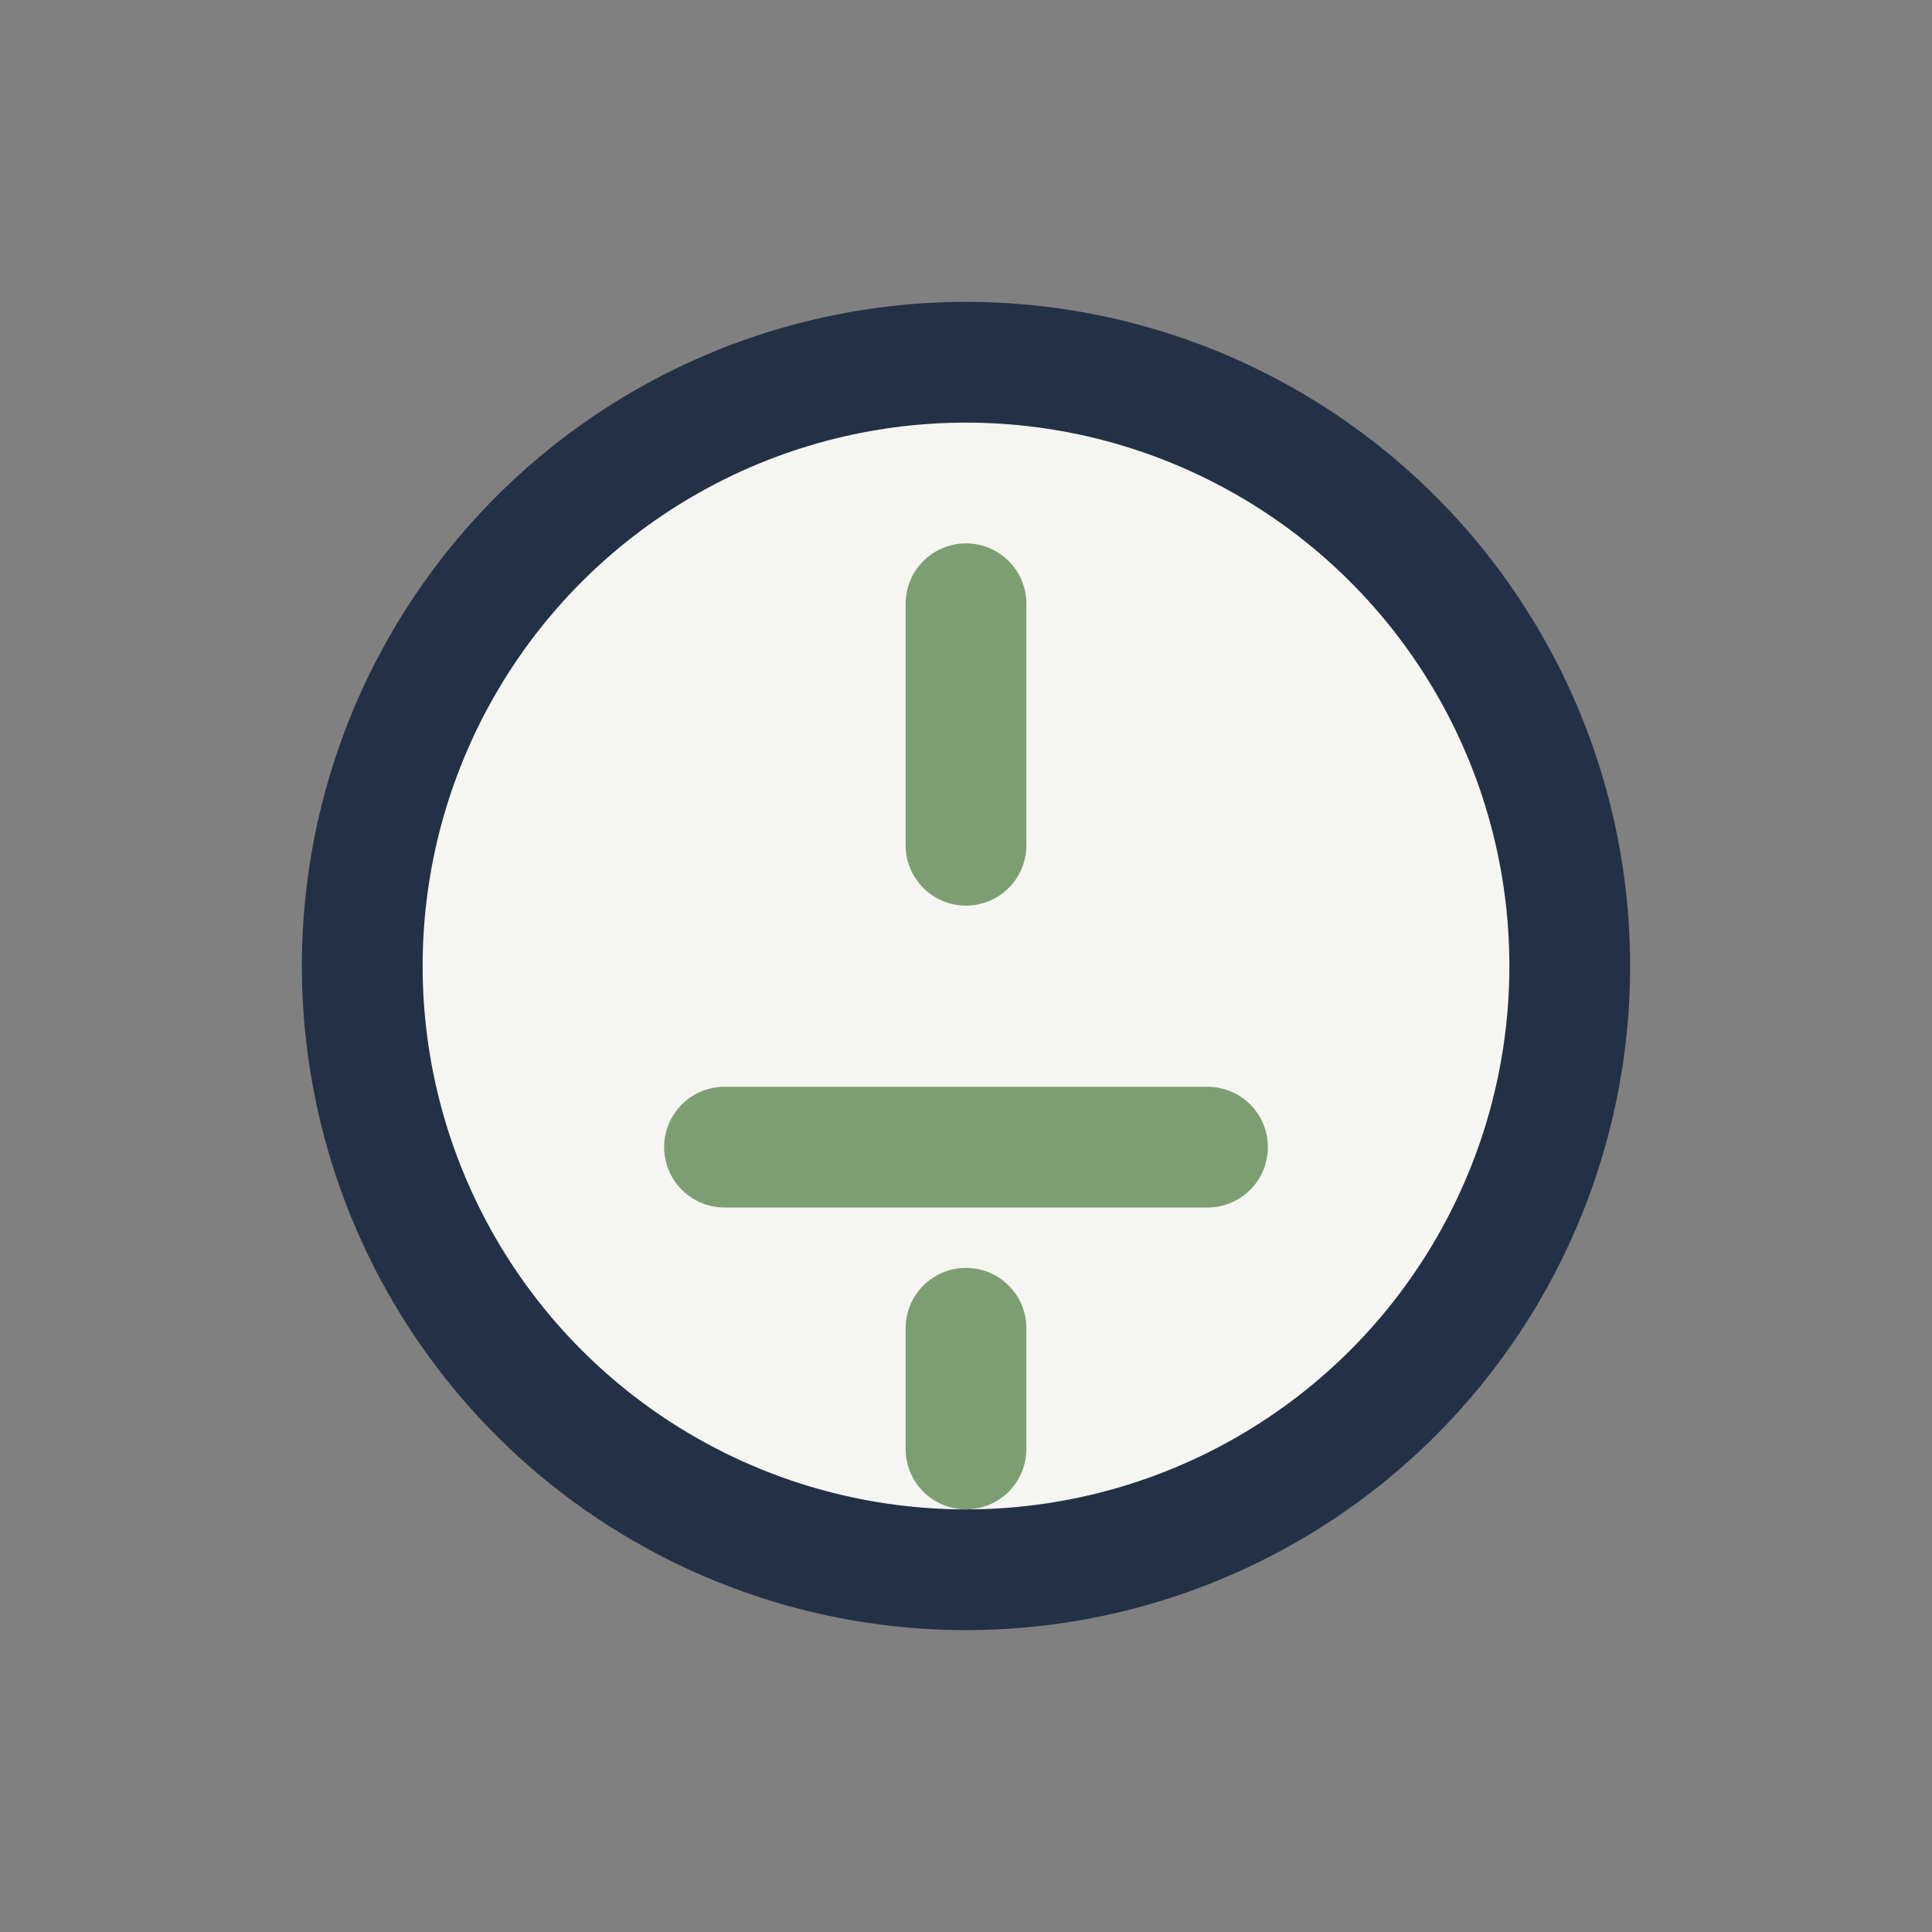
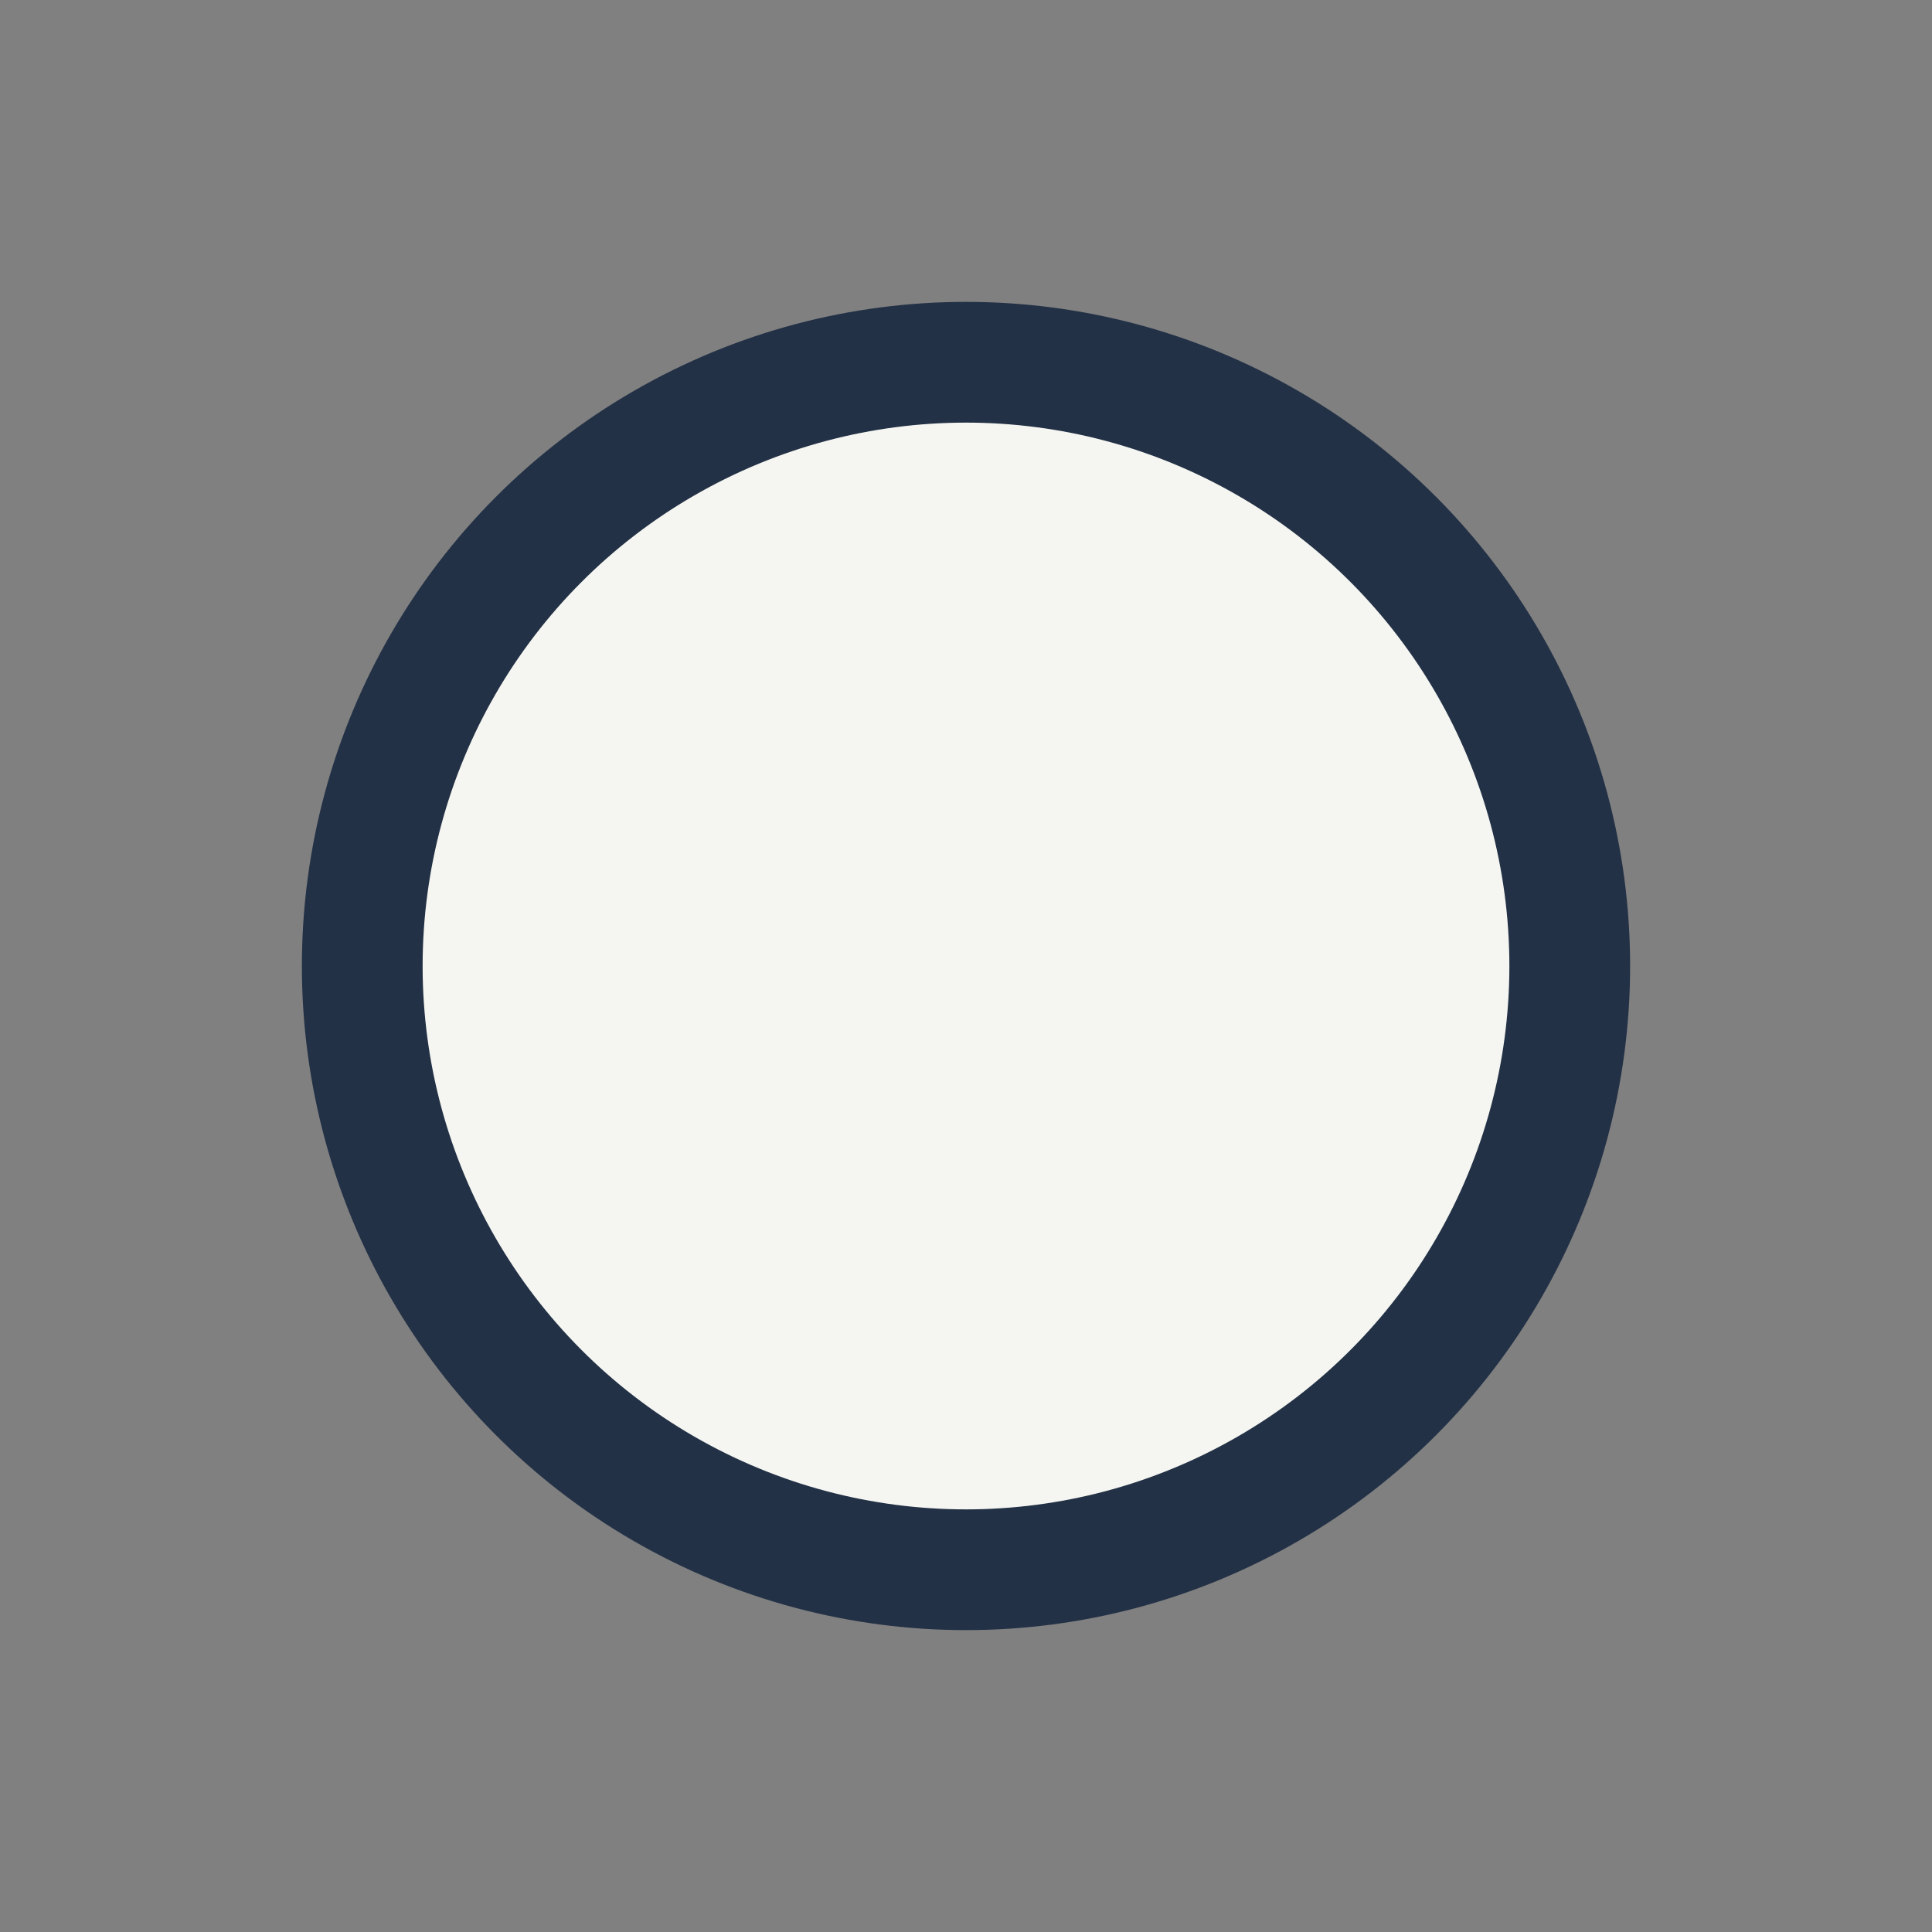
<svg xmlns="http://www.w3.org/2000/svg" width="32" height="32" viewBox="0 0 32 32">
  <rect x="0" y="0" width="32" height="32" fill="#808080" stroke="none" />
  <circle cx="16" cy="16" r="10" fill="#F5F6F1" stroke="#233146" stroke-width="2" />
-   <path d="M16 10v4M12 19h8M16 22v2" stroke="#7D9E72" stroke-width="2" stroke-linecap="round" />
</svg>